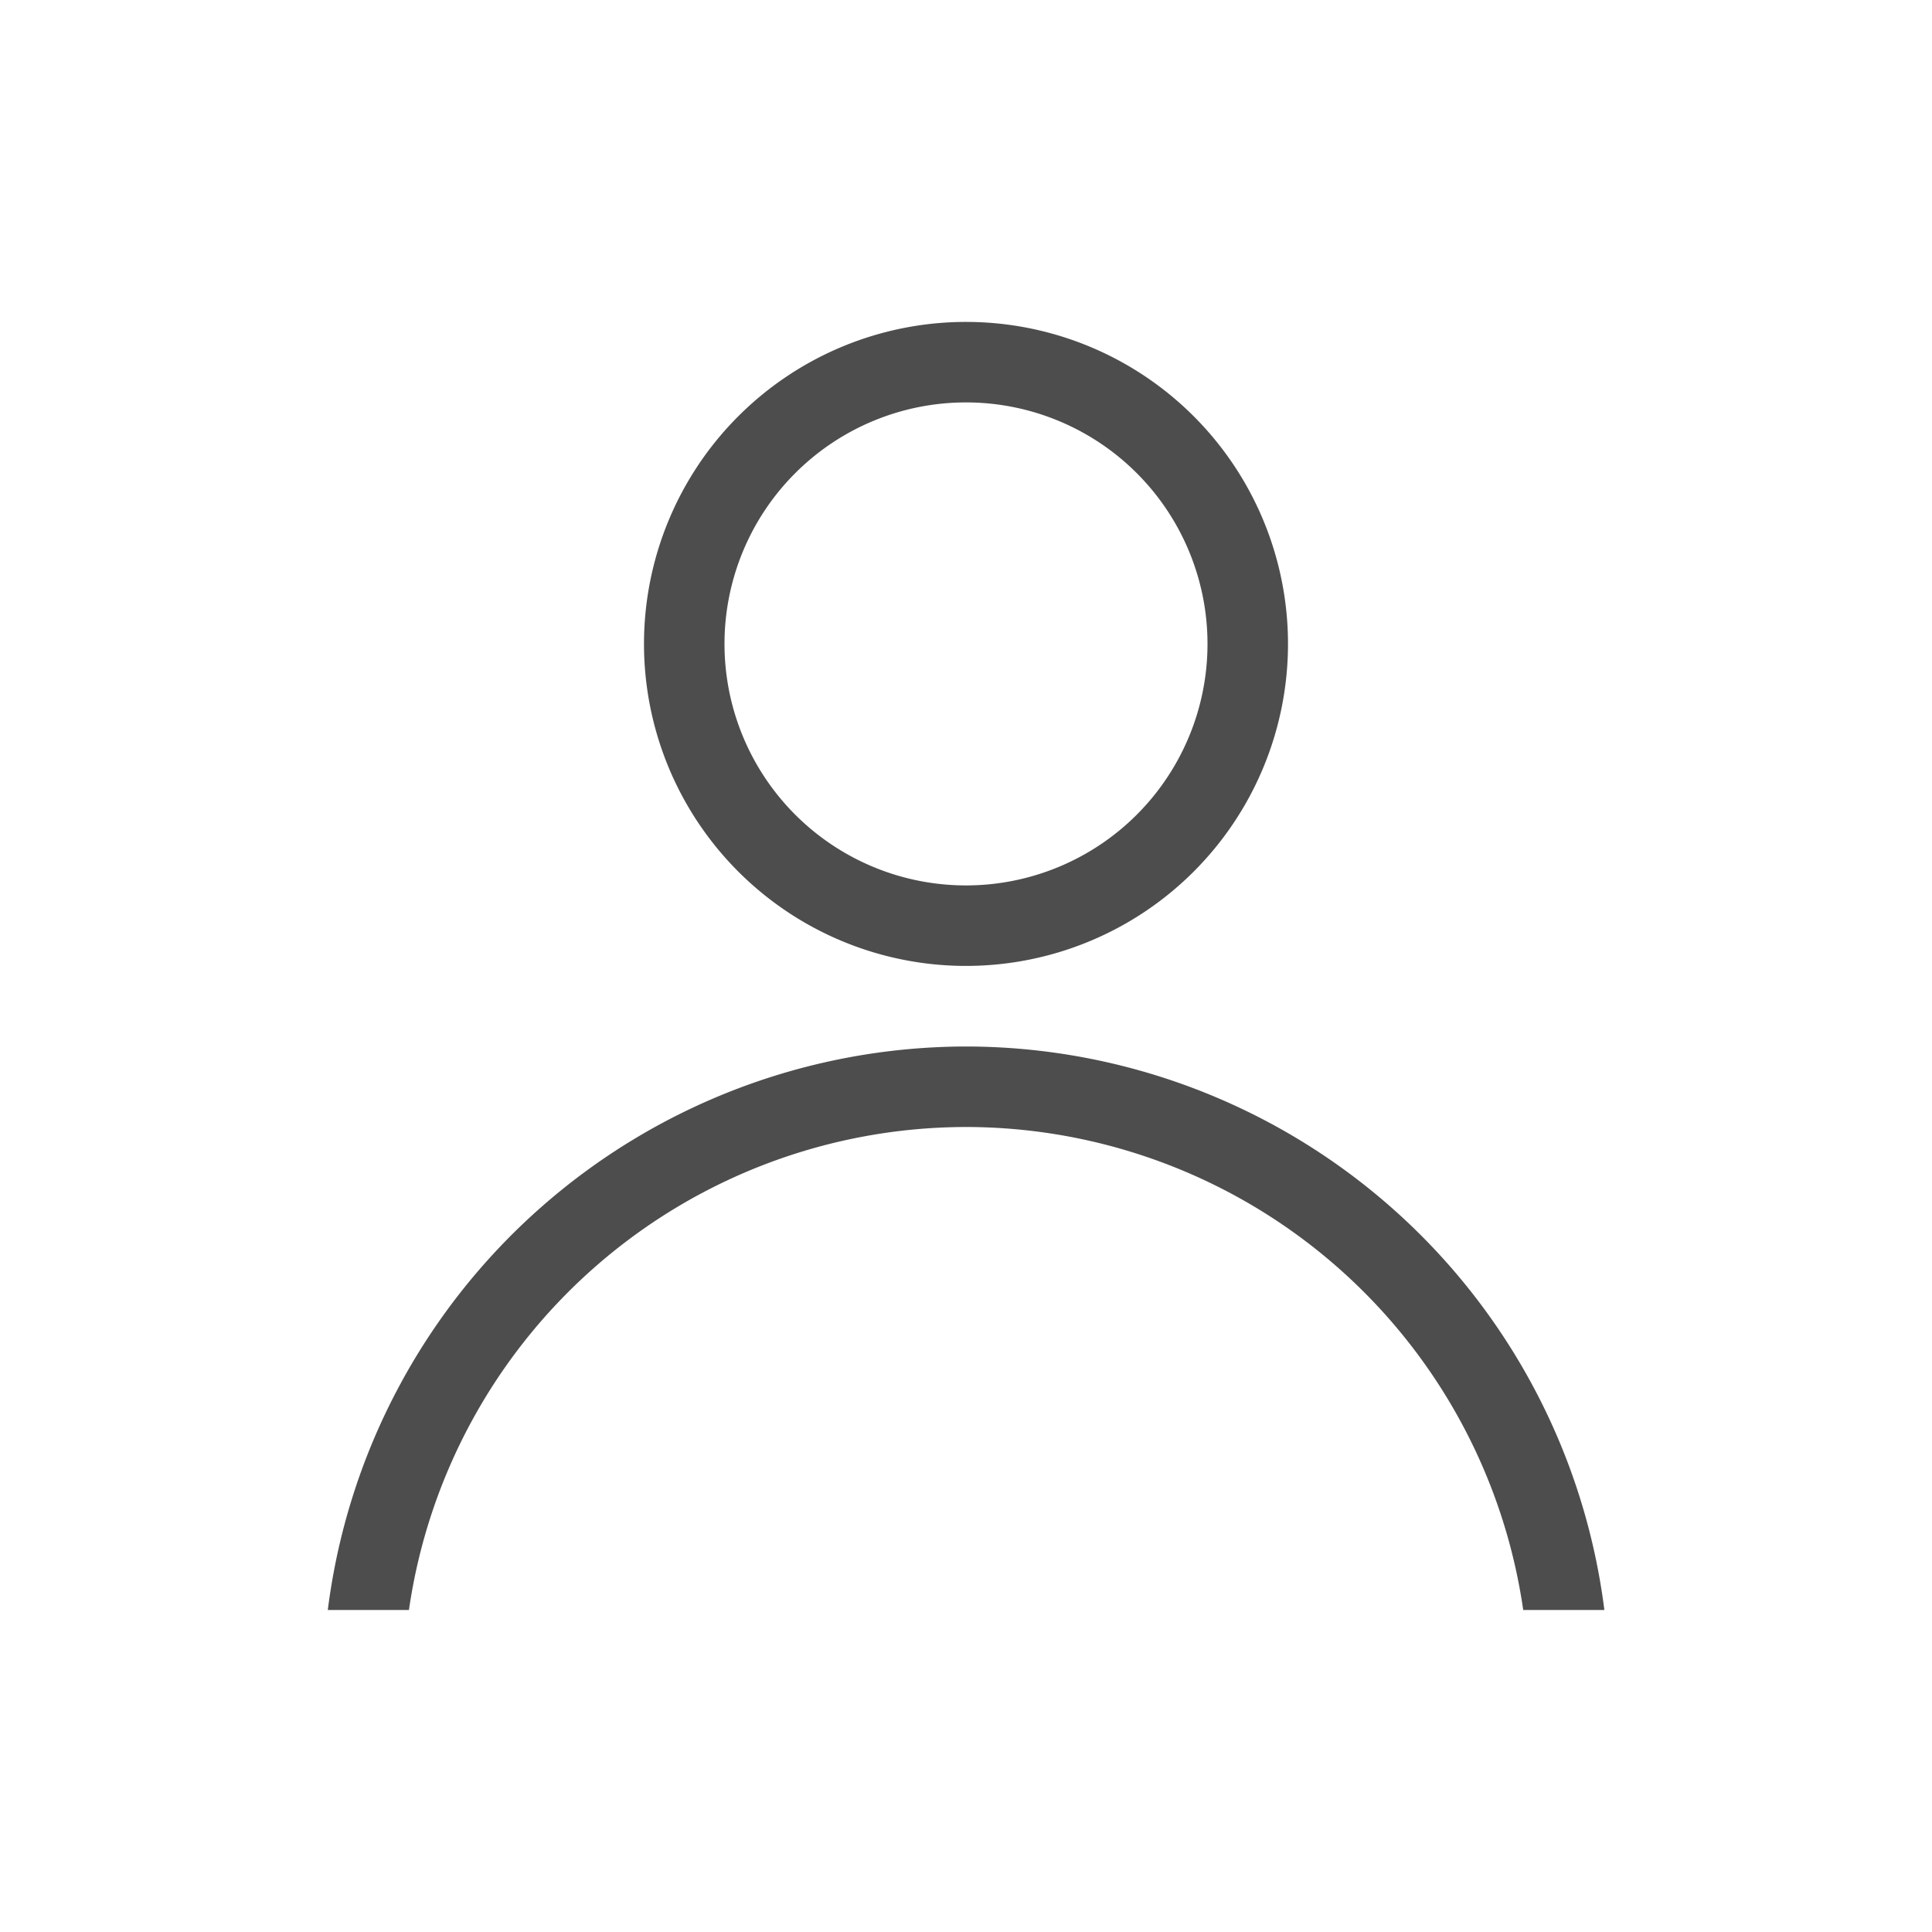
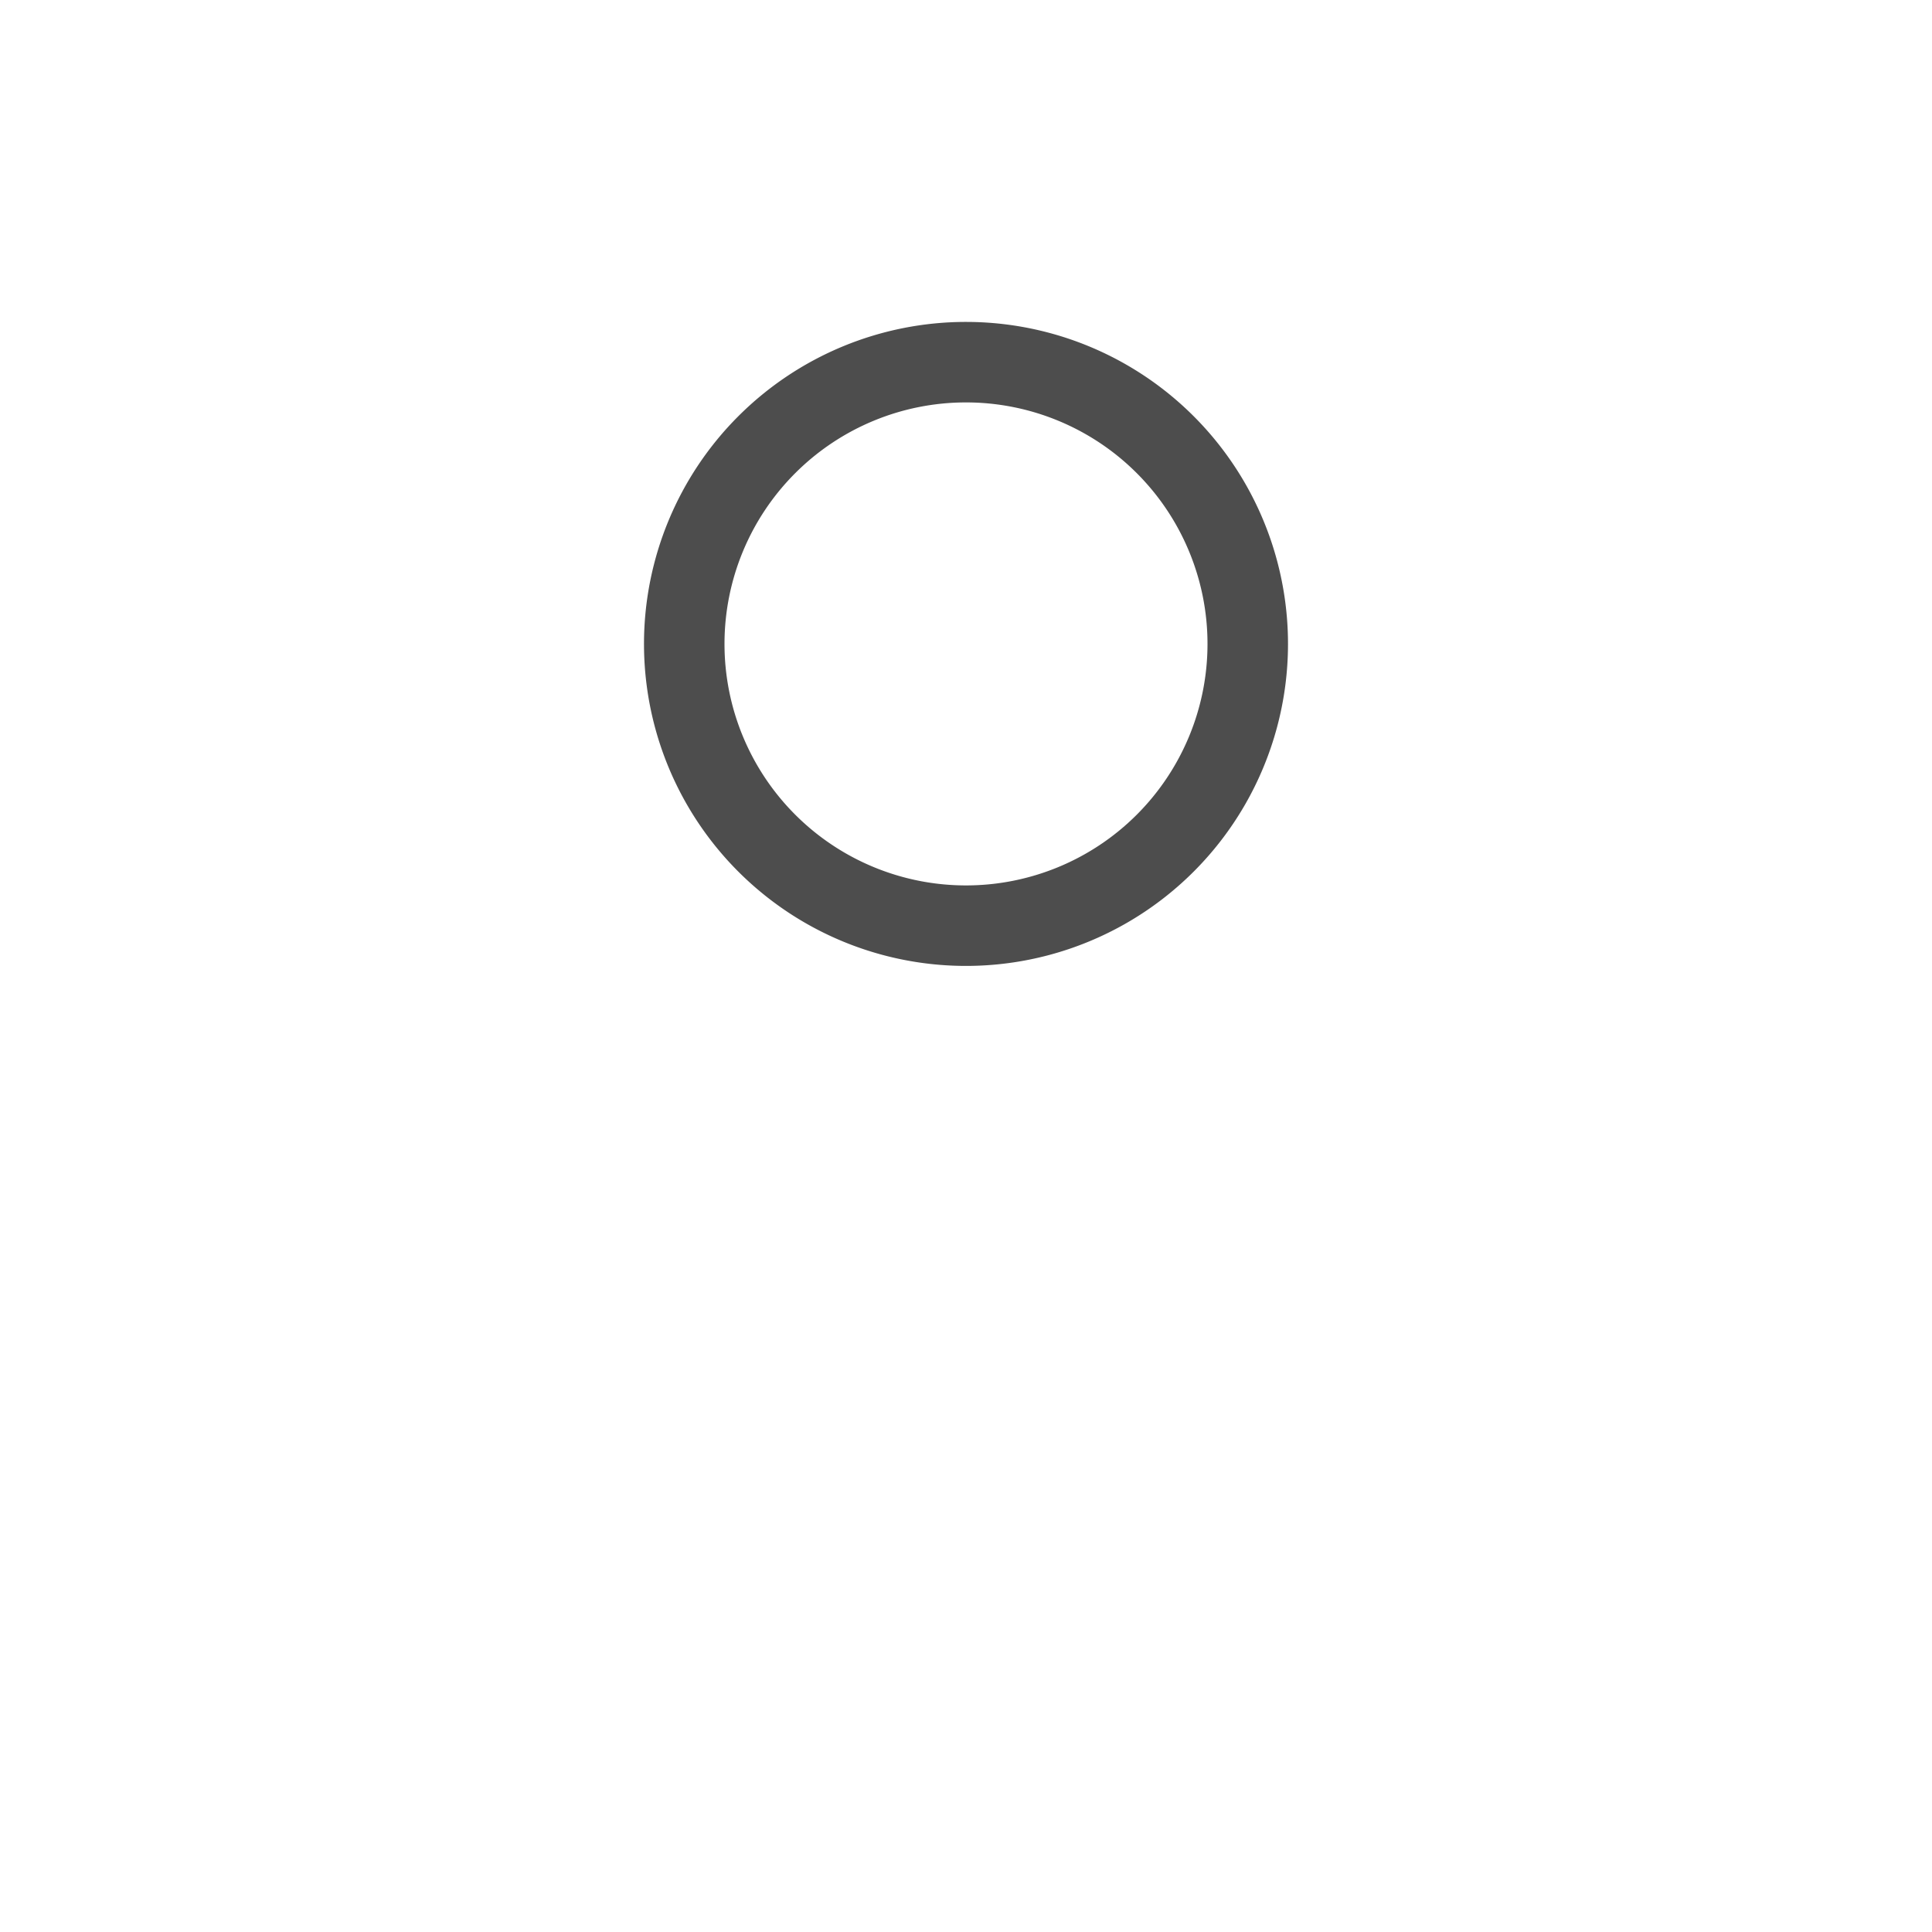
<svg xmlns="http://www.w3.org/2000/svg" xmlns:ns1="http://www.inkscape.org/namespaces/inkscape" xmlns:ns2="http://sodipodi.sourceforge.net/DTD/sodipodi-0.dtd" width="24" height="24" id="svg3049" version="1.1" ns1:version="0.91 r13725" ns2:docname="im-user.svg" ns1:export-filename="/home/uri/.kde/share/icons/NITRUX-KDE/16x16/actions/view-right-new.png" ns1:export-xdpi="30" ns1:export-ydpi="30">
  <defs id="defs3051">
    <style type="text/css" id="current-color-scheme">
      .ColorScheme-Text {
        color:#4d4d4d;
      }
      .ColorScheme-Background {
        color:#eff0f1;
      }
      .ColorScheme-Highlight {
        color:#3daee9;
      }
      .ColorScheme-ViewText {
        color:#31363b;
      }
      .ColorScheme-ViewBackground {
        color:#fcfcfc;
      }
      .ColorScheme-ViewHover {
        color:#93cee9;
      }
      .ColorScheme-ViewFocus{
        color:#3daee9;
      }
      .ColorScheme-ButtonText {
        color:#31363b;
      }
      .ColorScheme-ButtonBackground {
        color:#eff0f1;
      }
      .ColorScheme-ButtonHover {
        color:#93cee9;
      }
      .ColorScheme-ButtonFocus{
        color:#3daee9;
      }
      </style>
  </defs>
  <ns2:namedview id="base" pagecolor="#ffffff" bordercolor="#666666" borderopacity="1.0" ns1:pageopacity="0.0" ns1:pageshadow="2" ns1:zoom="18.292693" ns1:cx="9.5994032" ns1:cy="13.106581" ns1:document-units="px" ns1:current-layer="layer1" showgrid="true" fit-margin-top="0" fit-margin-left="0" fit-margin-right="0" fit-margin-bottom="0" ns1:window-width="2560" ns1:window-height="957" ns1:window-x="0" ns1:window-y="30" ns1:window-maximized="1" ns1:showpageshadow="false" borderlayer="true">
    <ns2:guide position="3,21" orientation="18,0" id="guide4067" />
    <ns2:guide position="3,3" orientation="0,18" id="guide4069" />
    <ns2:guide position="21,3" orientation="-18,0" id="guide4071" />
    <ns2:guide position="21,21" orientation="0,-18" id="guide4073" />
    <ns2:guide position="4,20" orientation="16,0" id="guide4077" />
    <ns2:guide position="4,4" orientation="0,16" id="guide4079" />
    <ns2:guide position="20,4" orientation="-16,0" id="guide4081" />
    <ns2:guide position="20,20" orientation="0,-16" id="guide4083" />
    <ns1:grid type="xygrid" id="grid4085" originx="1" originy="1" />
  </ns2:namedview>
  <g ns1:label="Capa 1" ns1:groupmode="layer" id="layer1" transform="translate(-420.714,-524.791)">
-     <path style="opacity:1;fill:currentColor;fill-opacity:1;stroke:none" d="m 432.714,528.79 a 4,4 0 0 0 -4,4 4,4 0 0 0 4,4 4,4 0 0 0 4,-4 4,4 0 0 0 -4,-4 z m 0,1 a 3,3 0 0 1 3,3 3,3 0 0 1 -3,3 3,3 0 0 1 -3,-3 3,3 0 0 1 3,-3 z" id="path4149" ns1:connector-curvature="0" class="ColorScheme-Text" />
-     <path style="opacity:1;fill:currentColor;fill-opacity:1;stroke:none" d="M 12 13 A 8 8 0 0 0 4.072 20 L 5.08 20 A 7 7 0 0 1 12 14 A 7 7 0 0 1 18.922 20 L 19.93 20 A 8 8 0 0 0 12 13 z " transform="translate(420.714,524.791)" id="ellipse4156" class="ColorScheme-Text" />
+     <path style="opacity:1;fill:currentColor;fill-opacity:1;stroke:none" d="m 432.714,528.79 a 4,4 0 0 0 -4,4 4,4 0 0 0 4,4 4,4 0 0 0 4,-4 4,4 0 0 0 -4,-4 m 0,1 a 3,3 0 0 1 3,3 3,3 0 0 1 -3,3 3,3 0 0 1 -3,-3 3,3 0 0 1 3,-3 z" id="path4149" ns1:connector-curvature="0" class="ColorScheme-Text" />
  </g>
</svg>